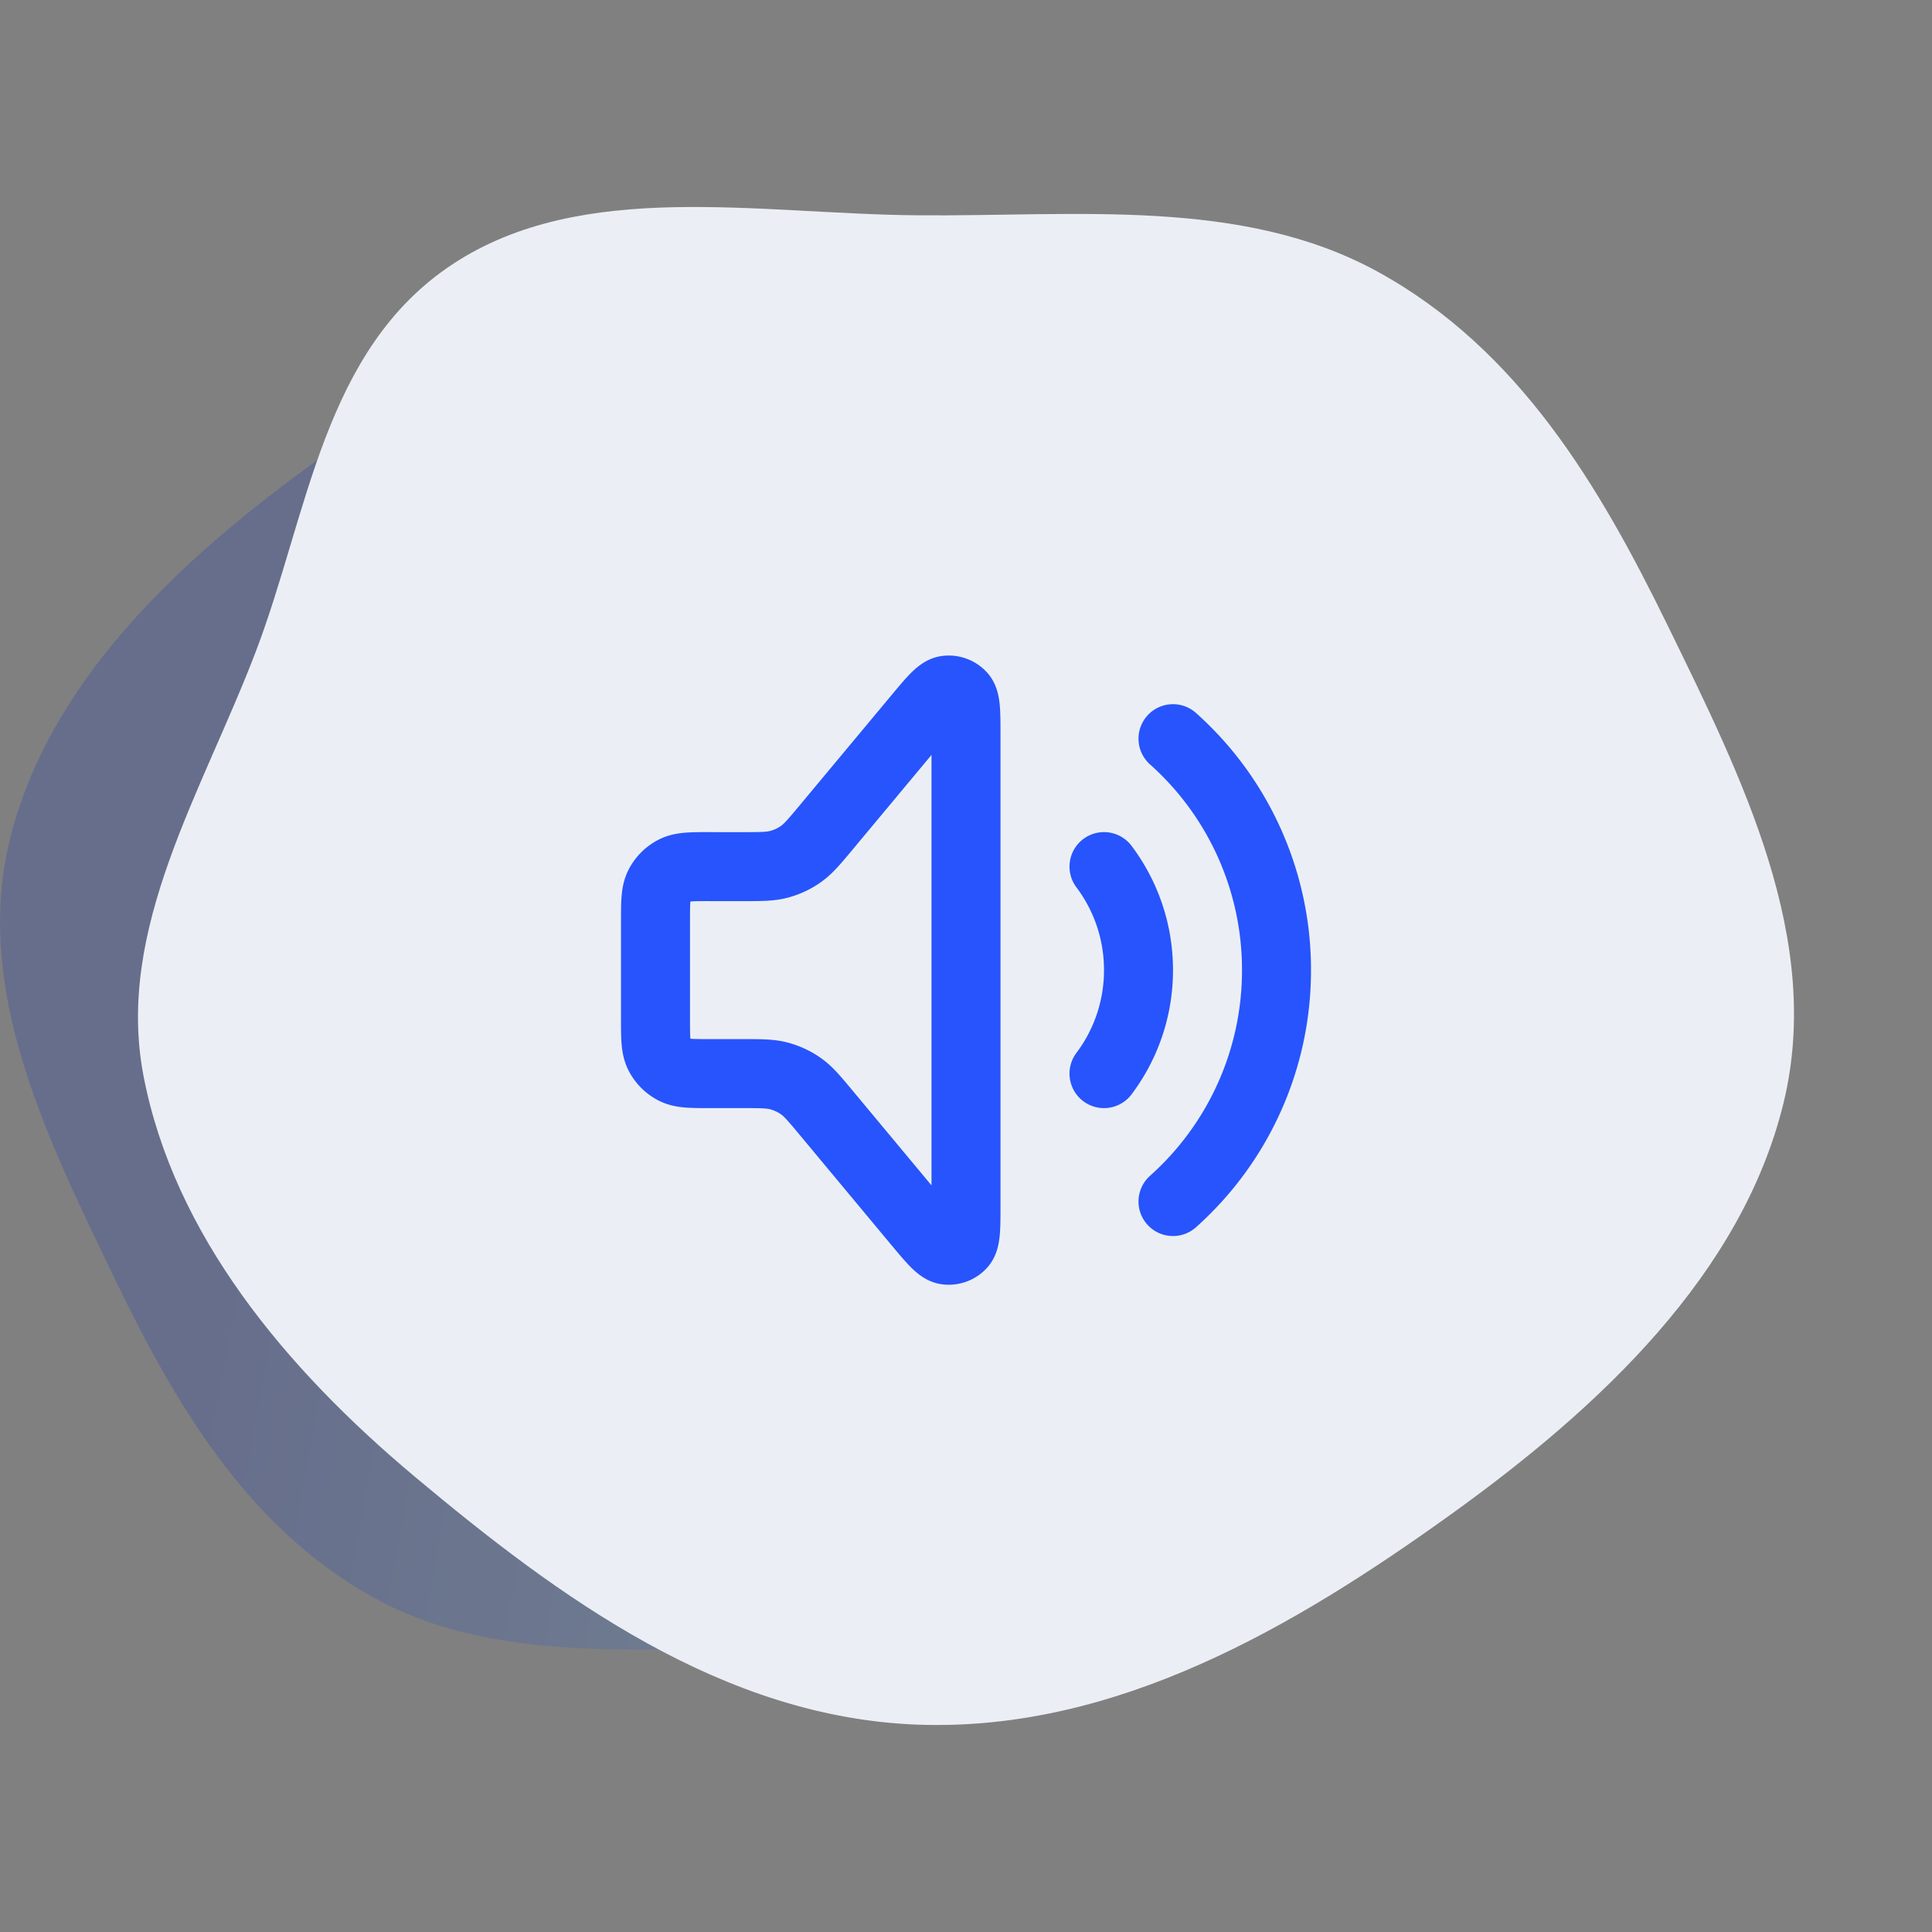
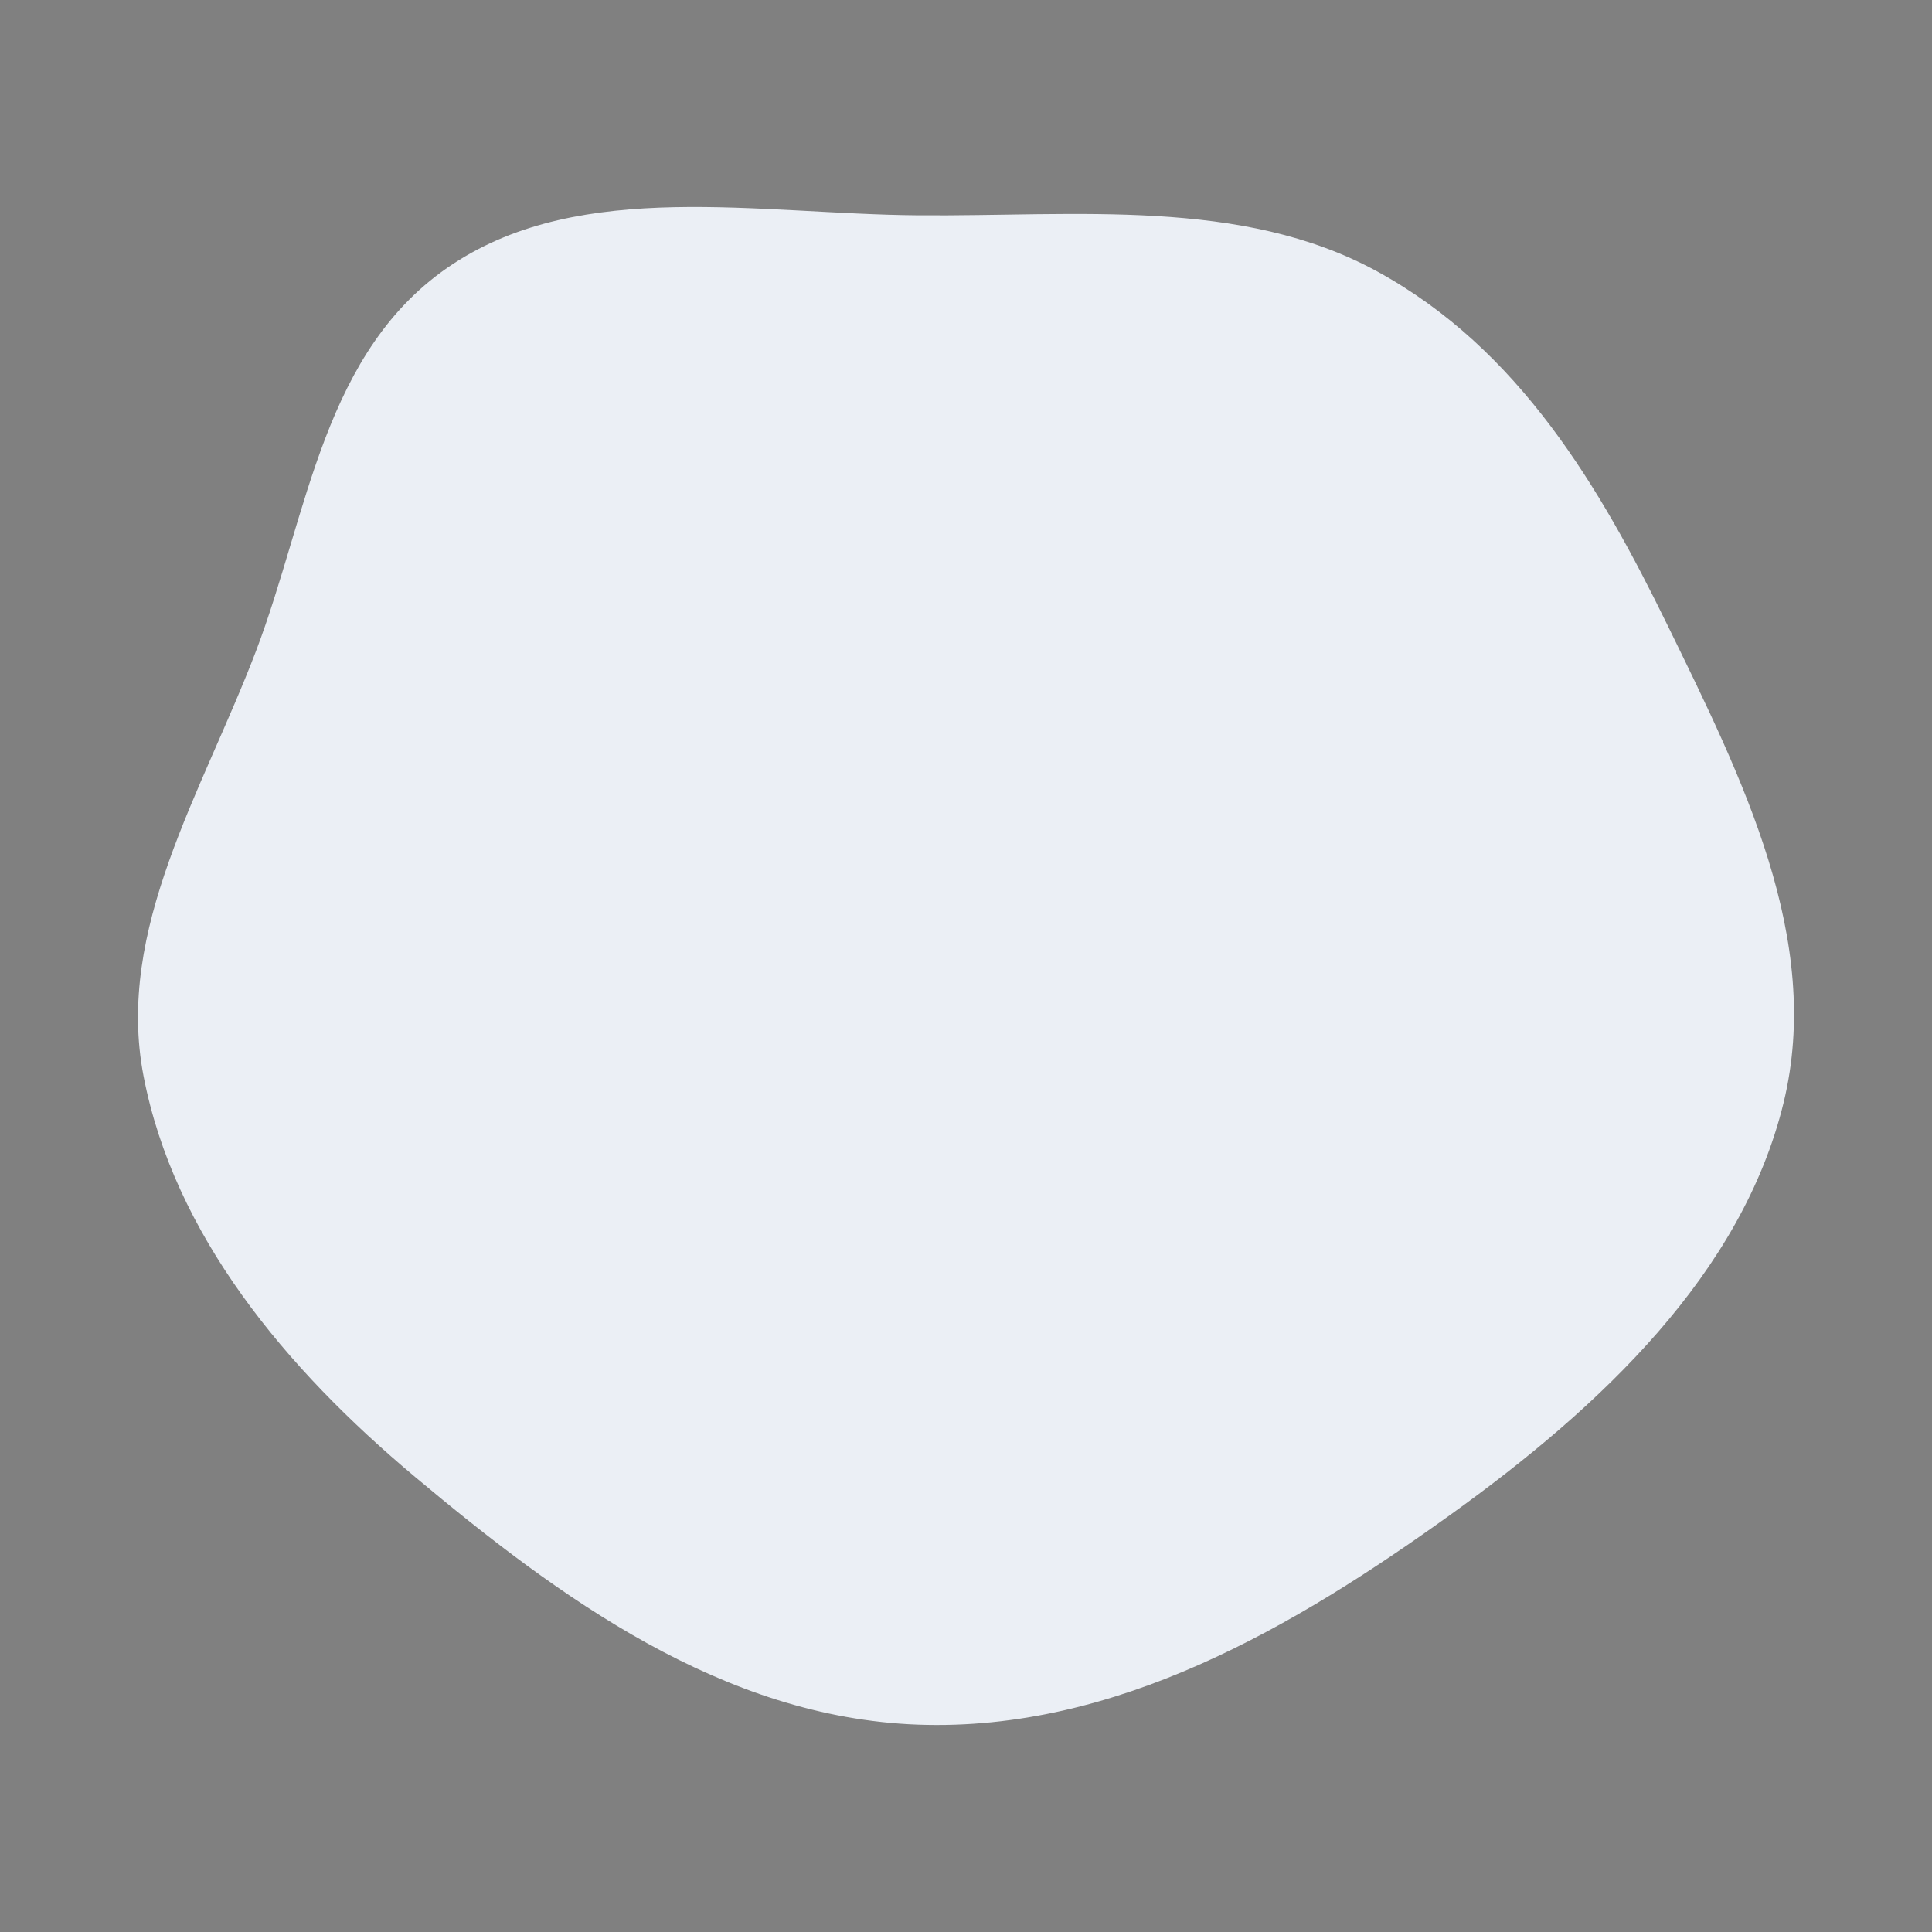
<svg xmlns="http://www.w3.org/2000/svg" width="56" height="56" fill="none" viewBox="0 0 56 56">
  <rect x="0" y="0" width="56" height="56" fill="#808080" stroke="none" />
-   <path fill="url(#a)" fill-opacity=".2" fill-rule="evenodd" d="M22.746 8.01c5.069.185 9.325 3.352 13.058 6.526 3.38 2.872 6.26 6.389 7.052 10.567.736 3.875-1.525 7.477-2.92 11.195-1.362 3.628-1.742 7.949-5.11 10.199-3.368 2.249-7.926 1.317-12.08 1.284-4.112-.034-8.401.476-11.926-1.48-3.688-2.047-5.787-5.689-7.536-9.321C1.346 32.955-.76 28.693.272 24.393 1.35 19.902 5 16.4 8.91 13.548 12.955 10.6 17.597 7.82 22.746 8.01Z" clip-rule="evenodd" />
  <path fill="#EBEFF5" fill-rule="evenodd" d="M26.61 49.99c-5.66-.205-10.41-3.689-14.578-7.18-3.772-3.158-6.986-7.027-7.872-11.623-.821-4.263 1.702-8.225 3.26-12.315 1.52-3.99 1.945-8.743 5.706-11.218 3.758-2.474 8.846-1.45 13.484-1.413 4.589.037 9.377-.523 13.311 1.628 4.118 2.252 6.46 6.258 8.413 10.253 2.163 4.427 4.515 9.115 3.363 13.846-1.204 4.94-5.28 8.794-9.644 11.929-4.514 3.243-9.697 6.3-15.443 6.093Z" clip-rule="evenodd" />
-   <path stroke="#2754FC" stroke-linecap="round" stroke-linejoin="round" stroke-width="2" d="M32 25.119c.628.836 1 1.874 1 3a4.978 4.978 0 0 1-1 3m2-9.708a8.978 8.978 0 0 1 3 6.708 8.978 8.978 0 0 1-3 6.708M20.6 25.12h.901c.551 0 .827 0 1.082-.069.226-.06.44-.16.631-.295.216-.153.393-.364.745-.787l2.626-3.151c.436-.523.654-.785.844-.812a.5.5 0 0 1 .442.16c.129.143.129.483.129 1.164v13.58c0 .68 0 1.021-.129 1.164a.5.5 0 0 1-.442.16c-.19-.027-.408-.289-.844-.811L23.96 32.27c-.352-.423-.529-.635-.745-.787a1.999 1.999 0 0 0-.631-.295c-.255-.069-.53-.069-1.082-.069H20.6c-.56 0-.84 0-1.054-.109a1 1 0 0 1-.437-.437C19 30.359 19 30.079 19 29.519v-2.8c0-.56 0-.84.109-1.054a1 1 0 0 1 .437-.437c.214-.109.494-.109 1.054-.109Z" />
  <defs>
    <linearGradient id="a" x1="12.263" x2="49.047" y1="8" y2="14.841" gradientUnits="userSpaceOnUse">
      <stop stop-color="#032ABC" />
      <stop offset="1" stop-color="#62C9F4" />
    </linearGradient>
  </defs>
</svg>